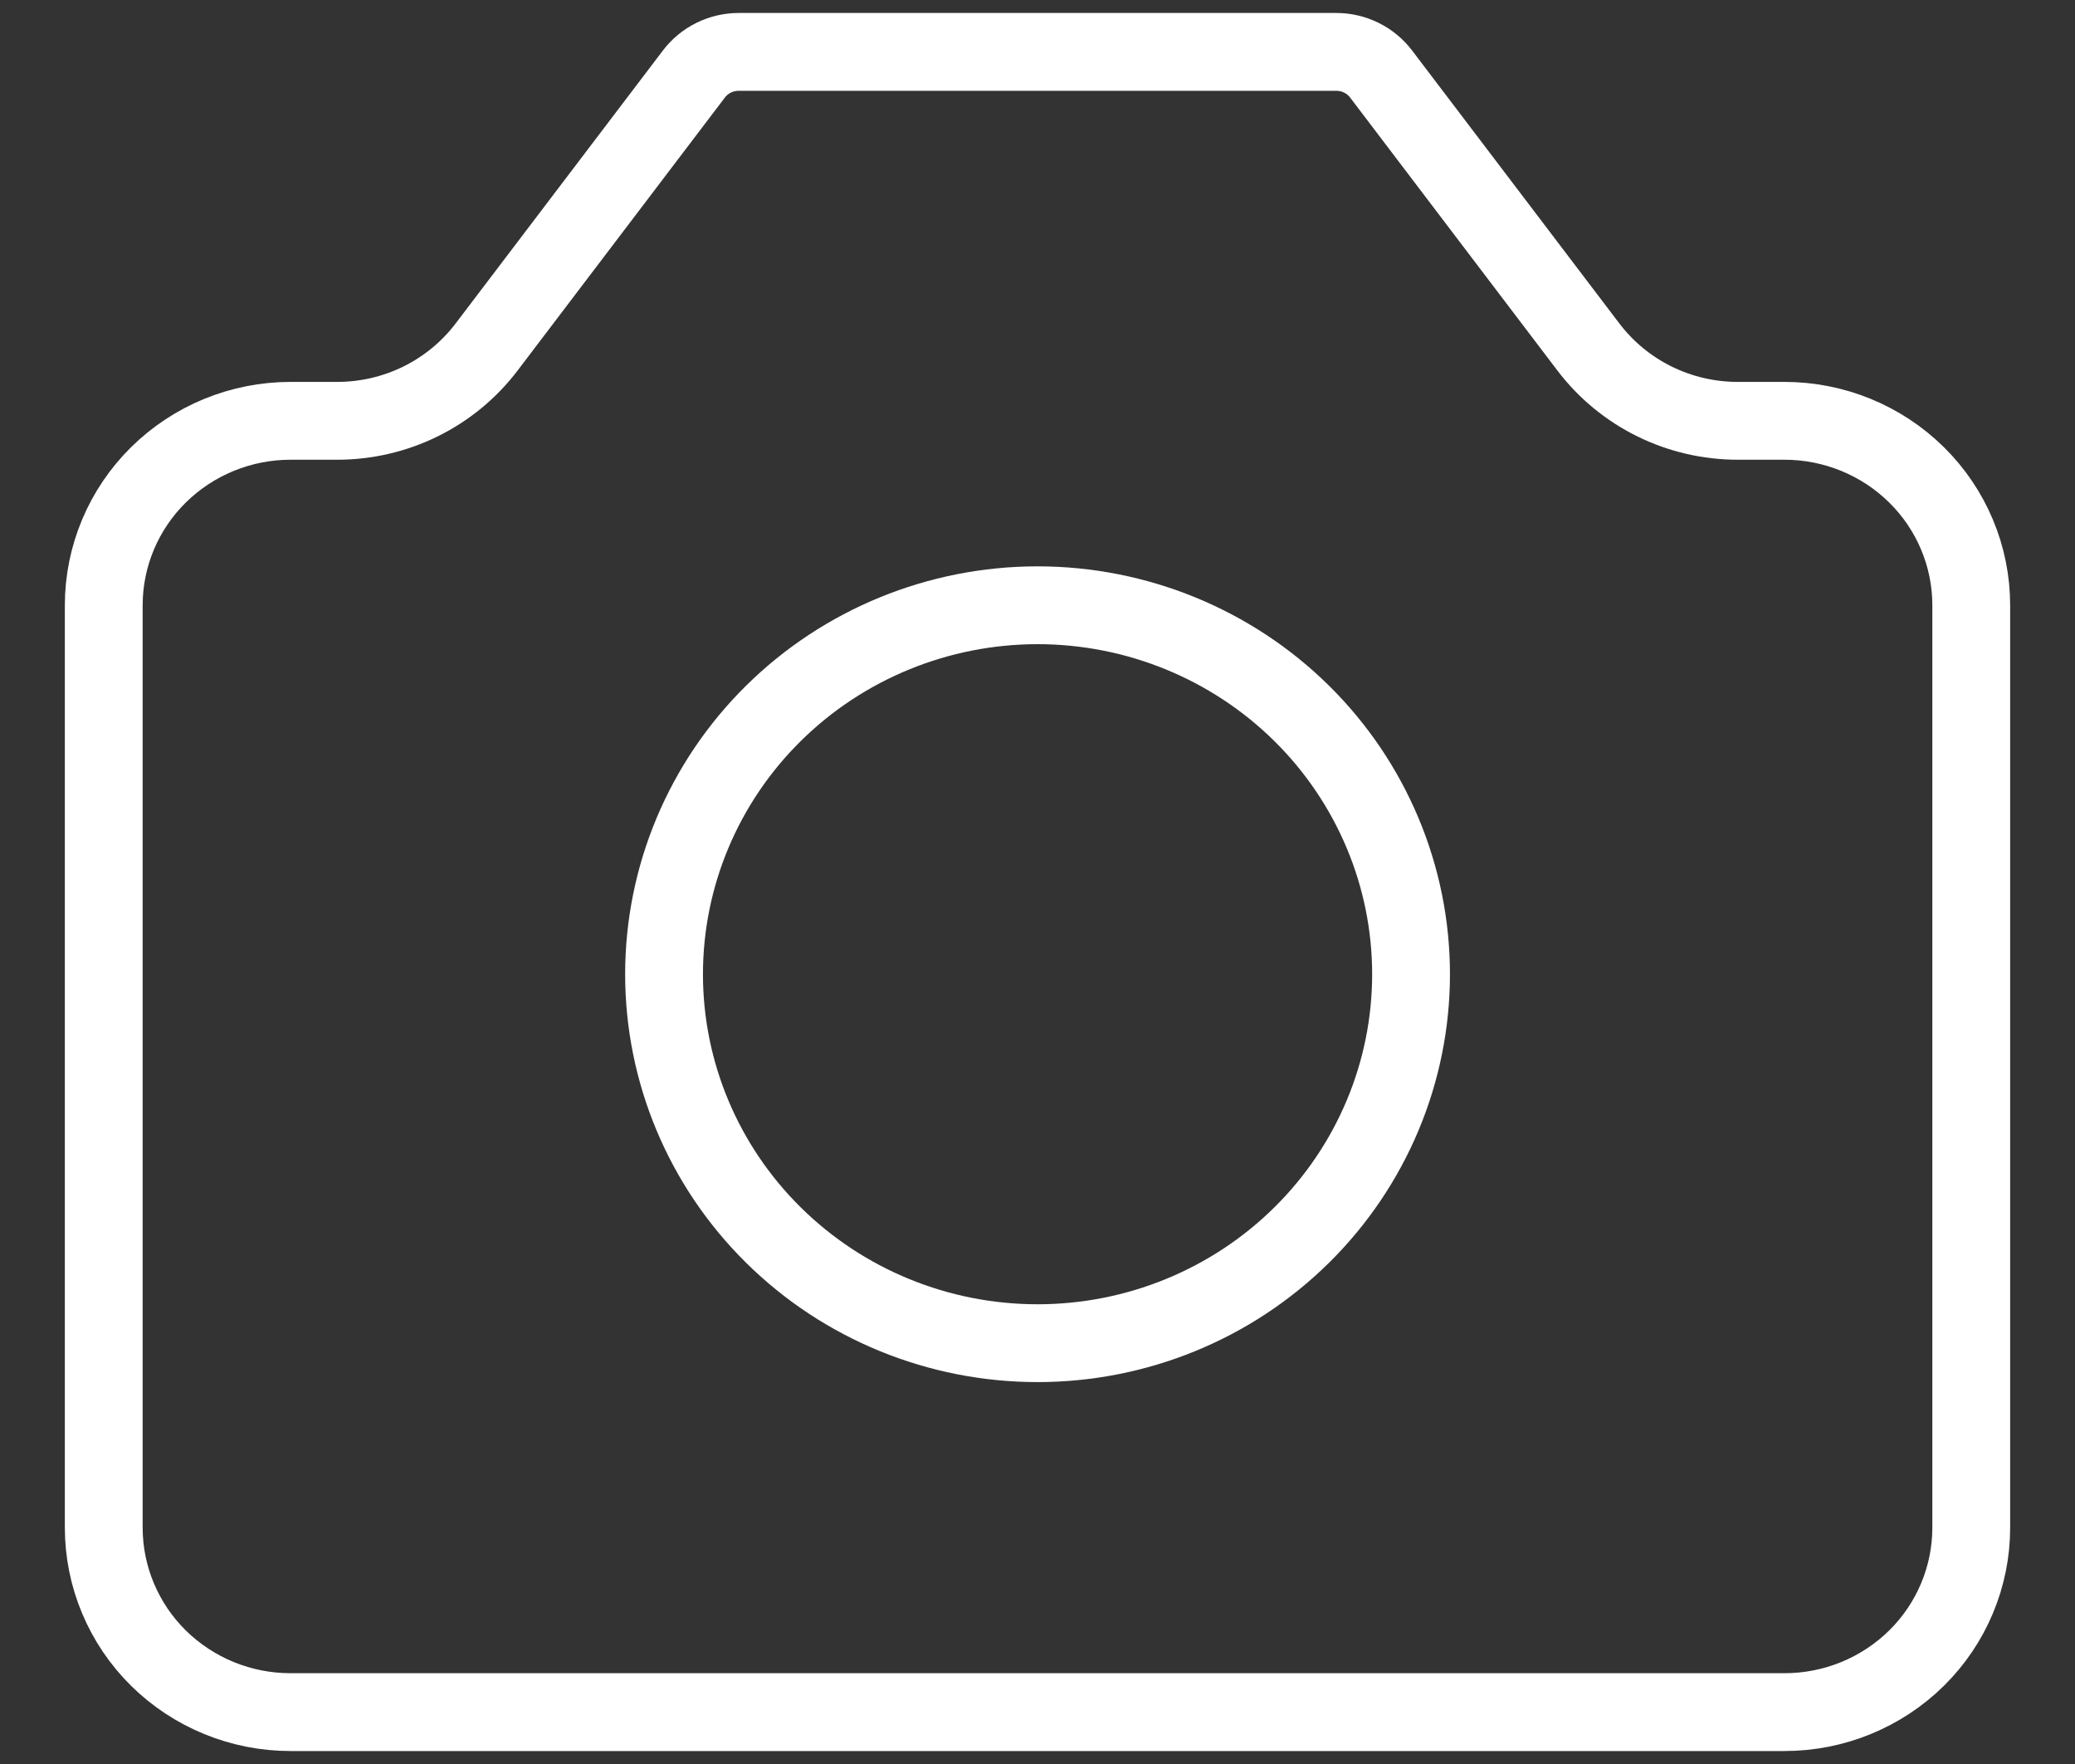
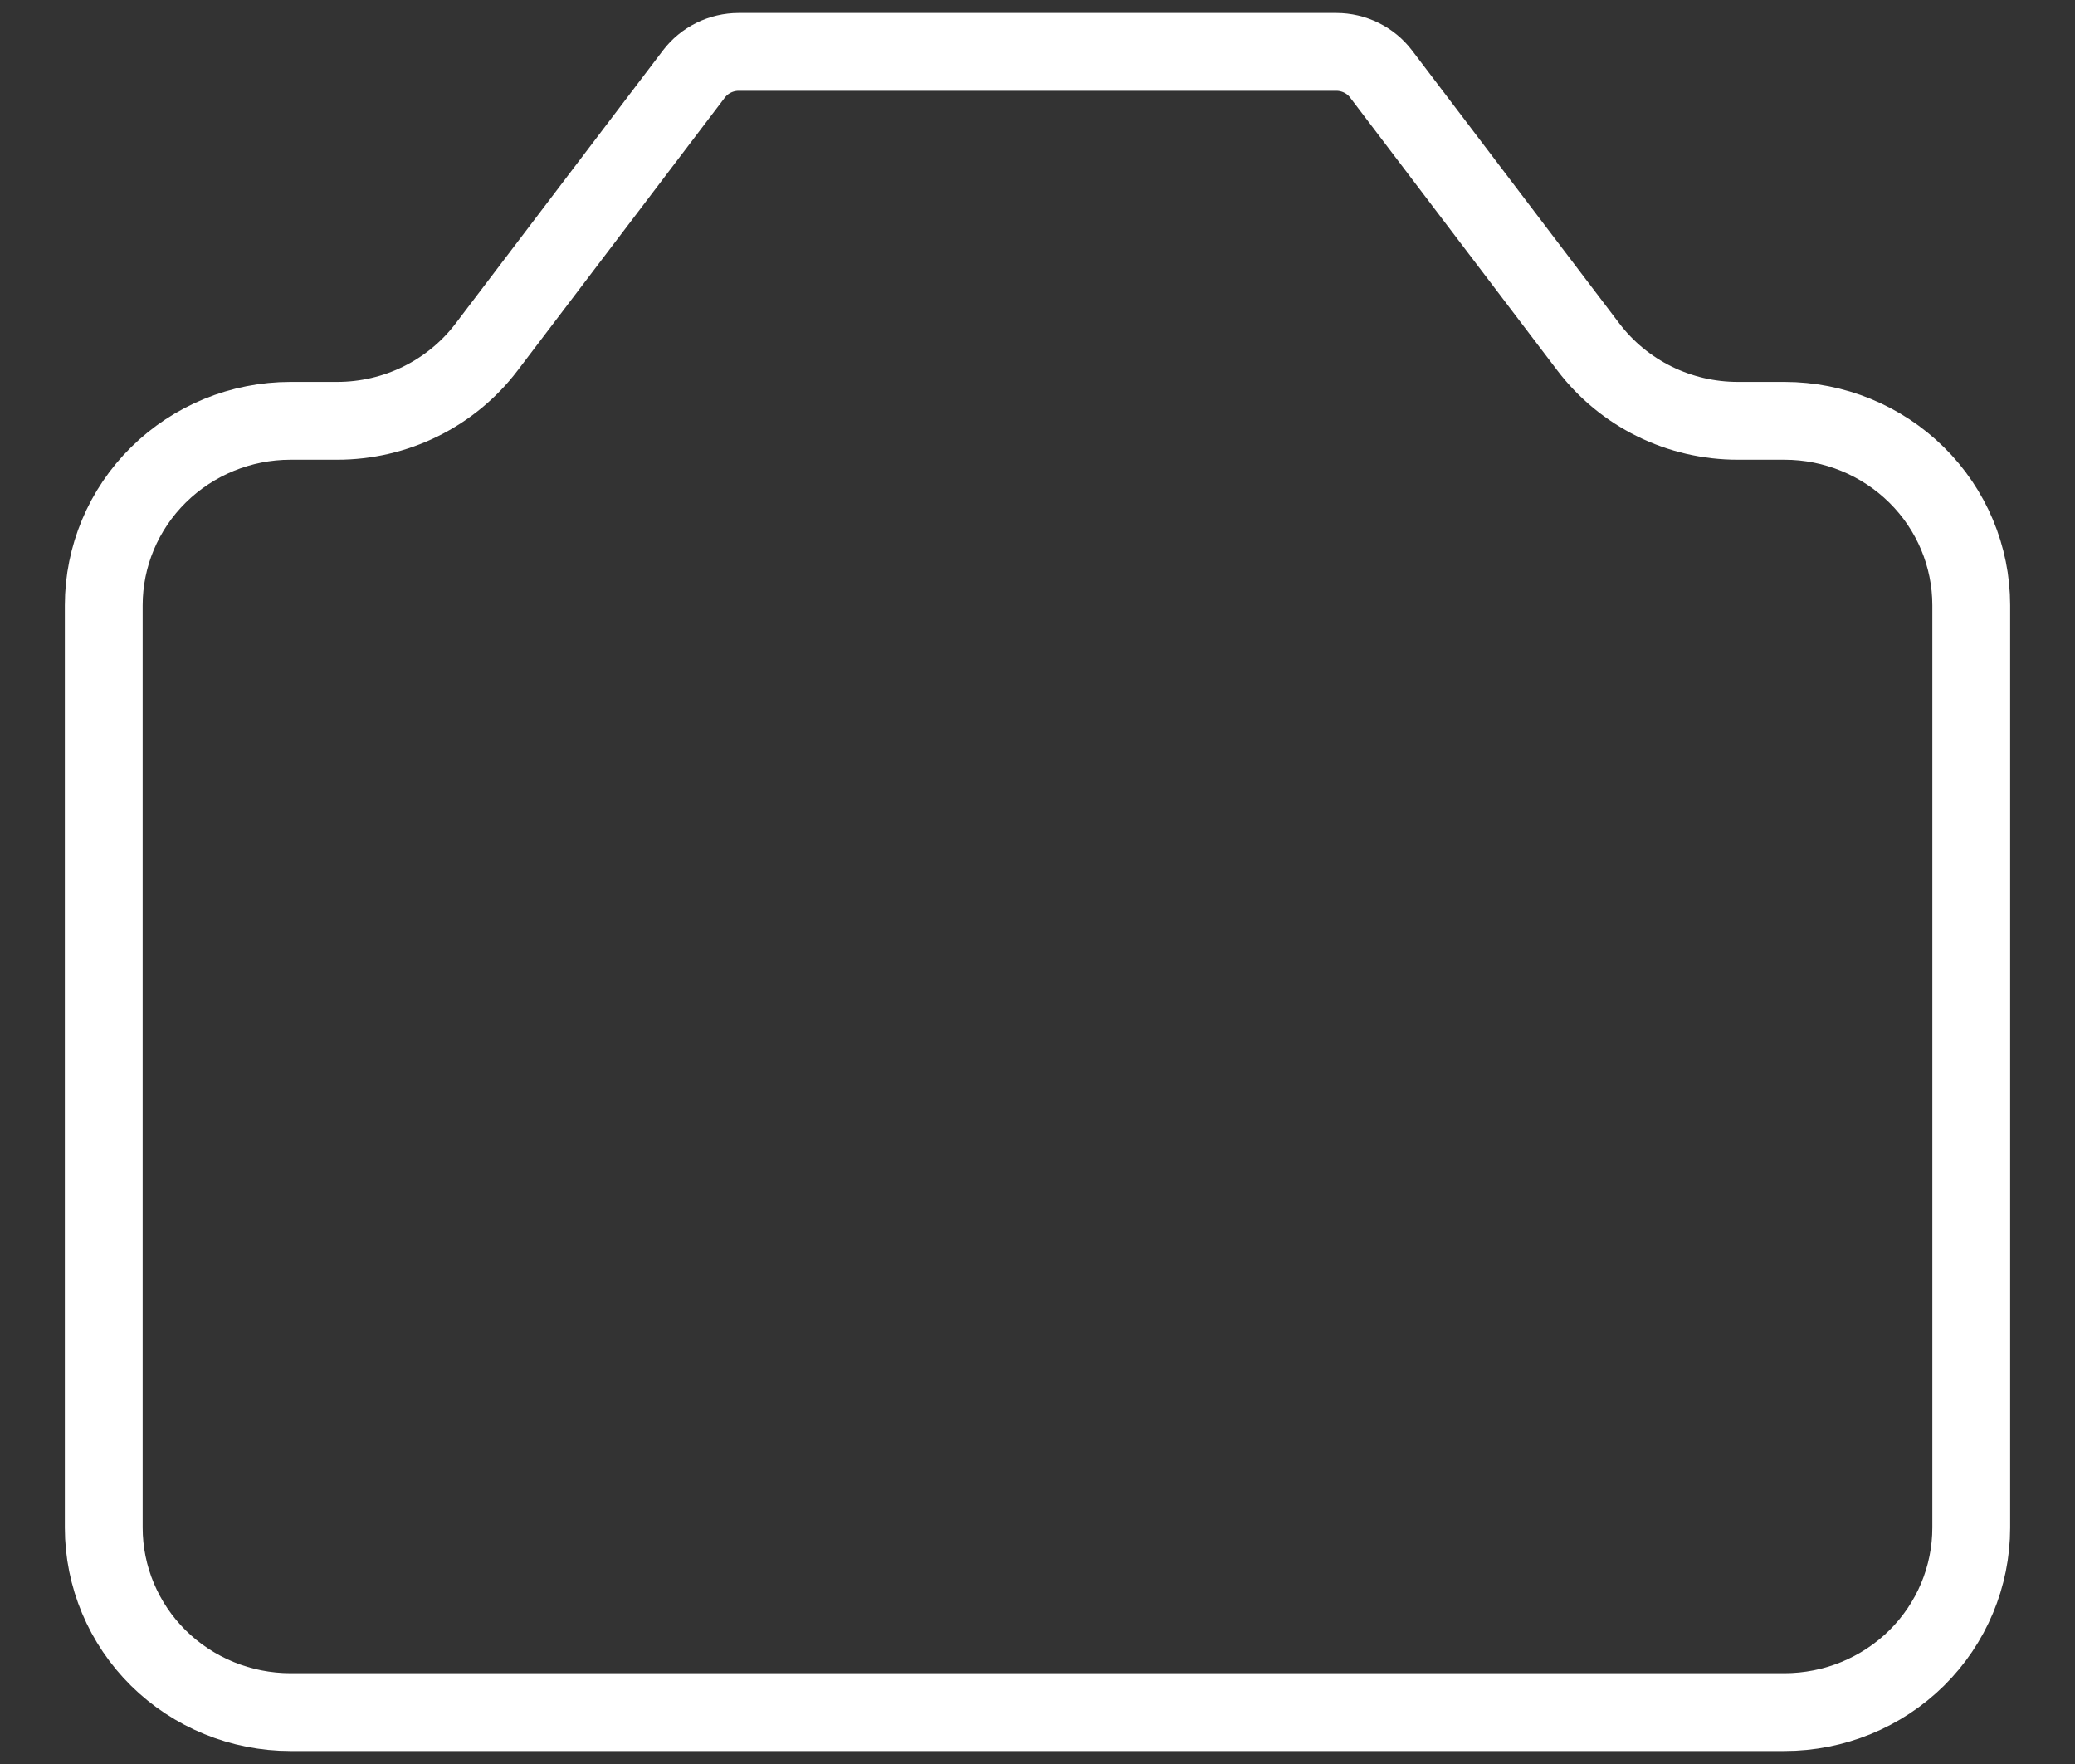
<svg xmlns="http://www.w3.org/2000/svg" width="40" height="34" viewBox="0 0 40 34" fill="none">
  <rect x="0" y="0" width="40" height="34" fill="#333333" stroke="none" />
  <path d="M2 29.444V11.667C2 10.724 2.379 9.819 3.054 9.153C3.73 8.486 4.645 8.111 5.6 8.111H6.5C7.059 8.111 7.61 7.983 8.11 7.736C8.61 7.489 9.045 7.13 9.38 6.689L13.376 1.427C13.477 1.294 13.607 1.187 13.757 1.113C13.907 1.039 14.072 1 14.24 1H25.76C25.928 1 26.093 1.039 26.243 1.113C26.393 1.187 26.523 1.294 26.624 1.427L30.62 6.689C30.955 7.13 31.39 7.489 31.89 7.736C32.39 7.983 32.941 8.111 33.5 8.111H34.4C35.355 8.111 36.27 8.486 36.946 9.153C37.621 9.819 38 10.724 38 11.667V29.444C38 30.387 37.621 31.292 36.946 31.959C36.27 32.625 35.355 33 34.4 33H5.6C4.645 33 3.73 32.625 3.054 31.959C2.379 31.292 2 30.387 2 29.444Z" stroke="white" stroke-width="1.5" stroke-linecap="round" stroke-linejoin="round" />
-   <path d="M20.001 25.889C21.91 25.889 23.742 25.14 25.092 23.806C26.442 22.472 27.201 20.664 27.201 18.778C27.201 16.892 26.442 15.083 25.092 13.749C23.742 12.416 21.91 11.666 20.001 11.666C18.091 11.666 16.26 12.416 14.91 13.749C13.559 15.083 12.801 16.892 12.801 18.778C12.801 20.664 13.559 22.472 14.91 23.806C16.26 25.14 18.091 25.889 20.001 25.889V25.889Z" stroke="white" stroke-width="1.5" stroke-linecap="round" stroke-linejoin="round" />
</svg>